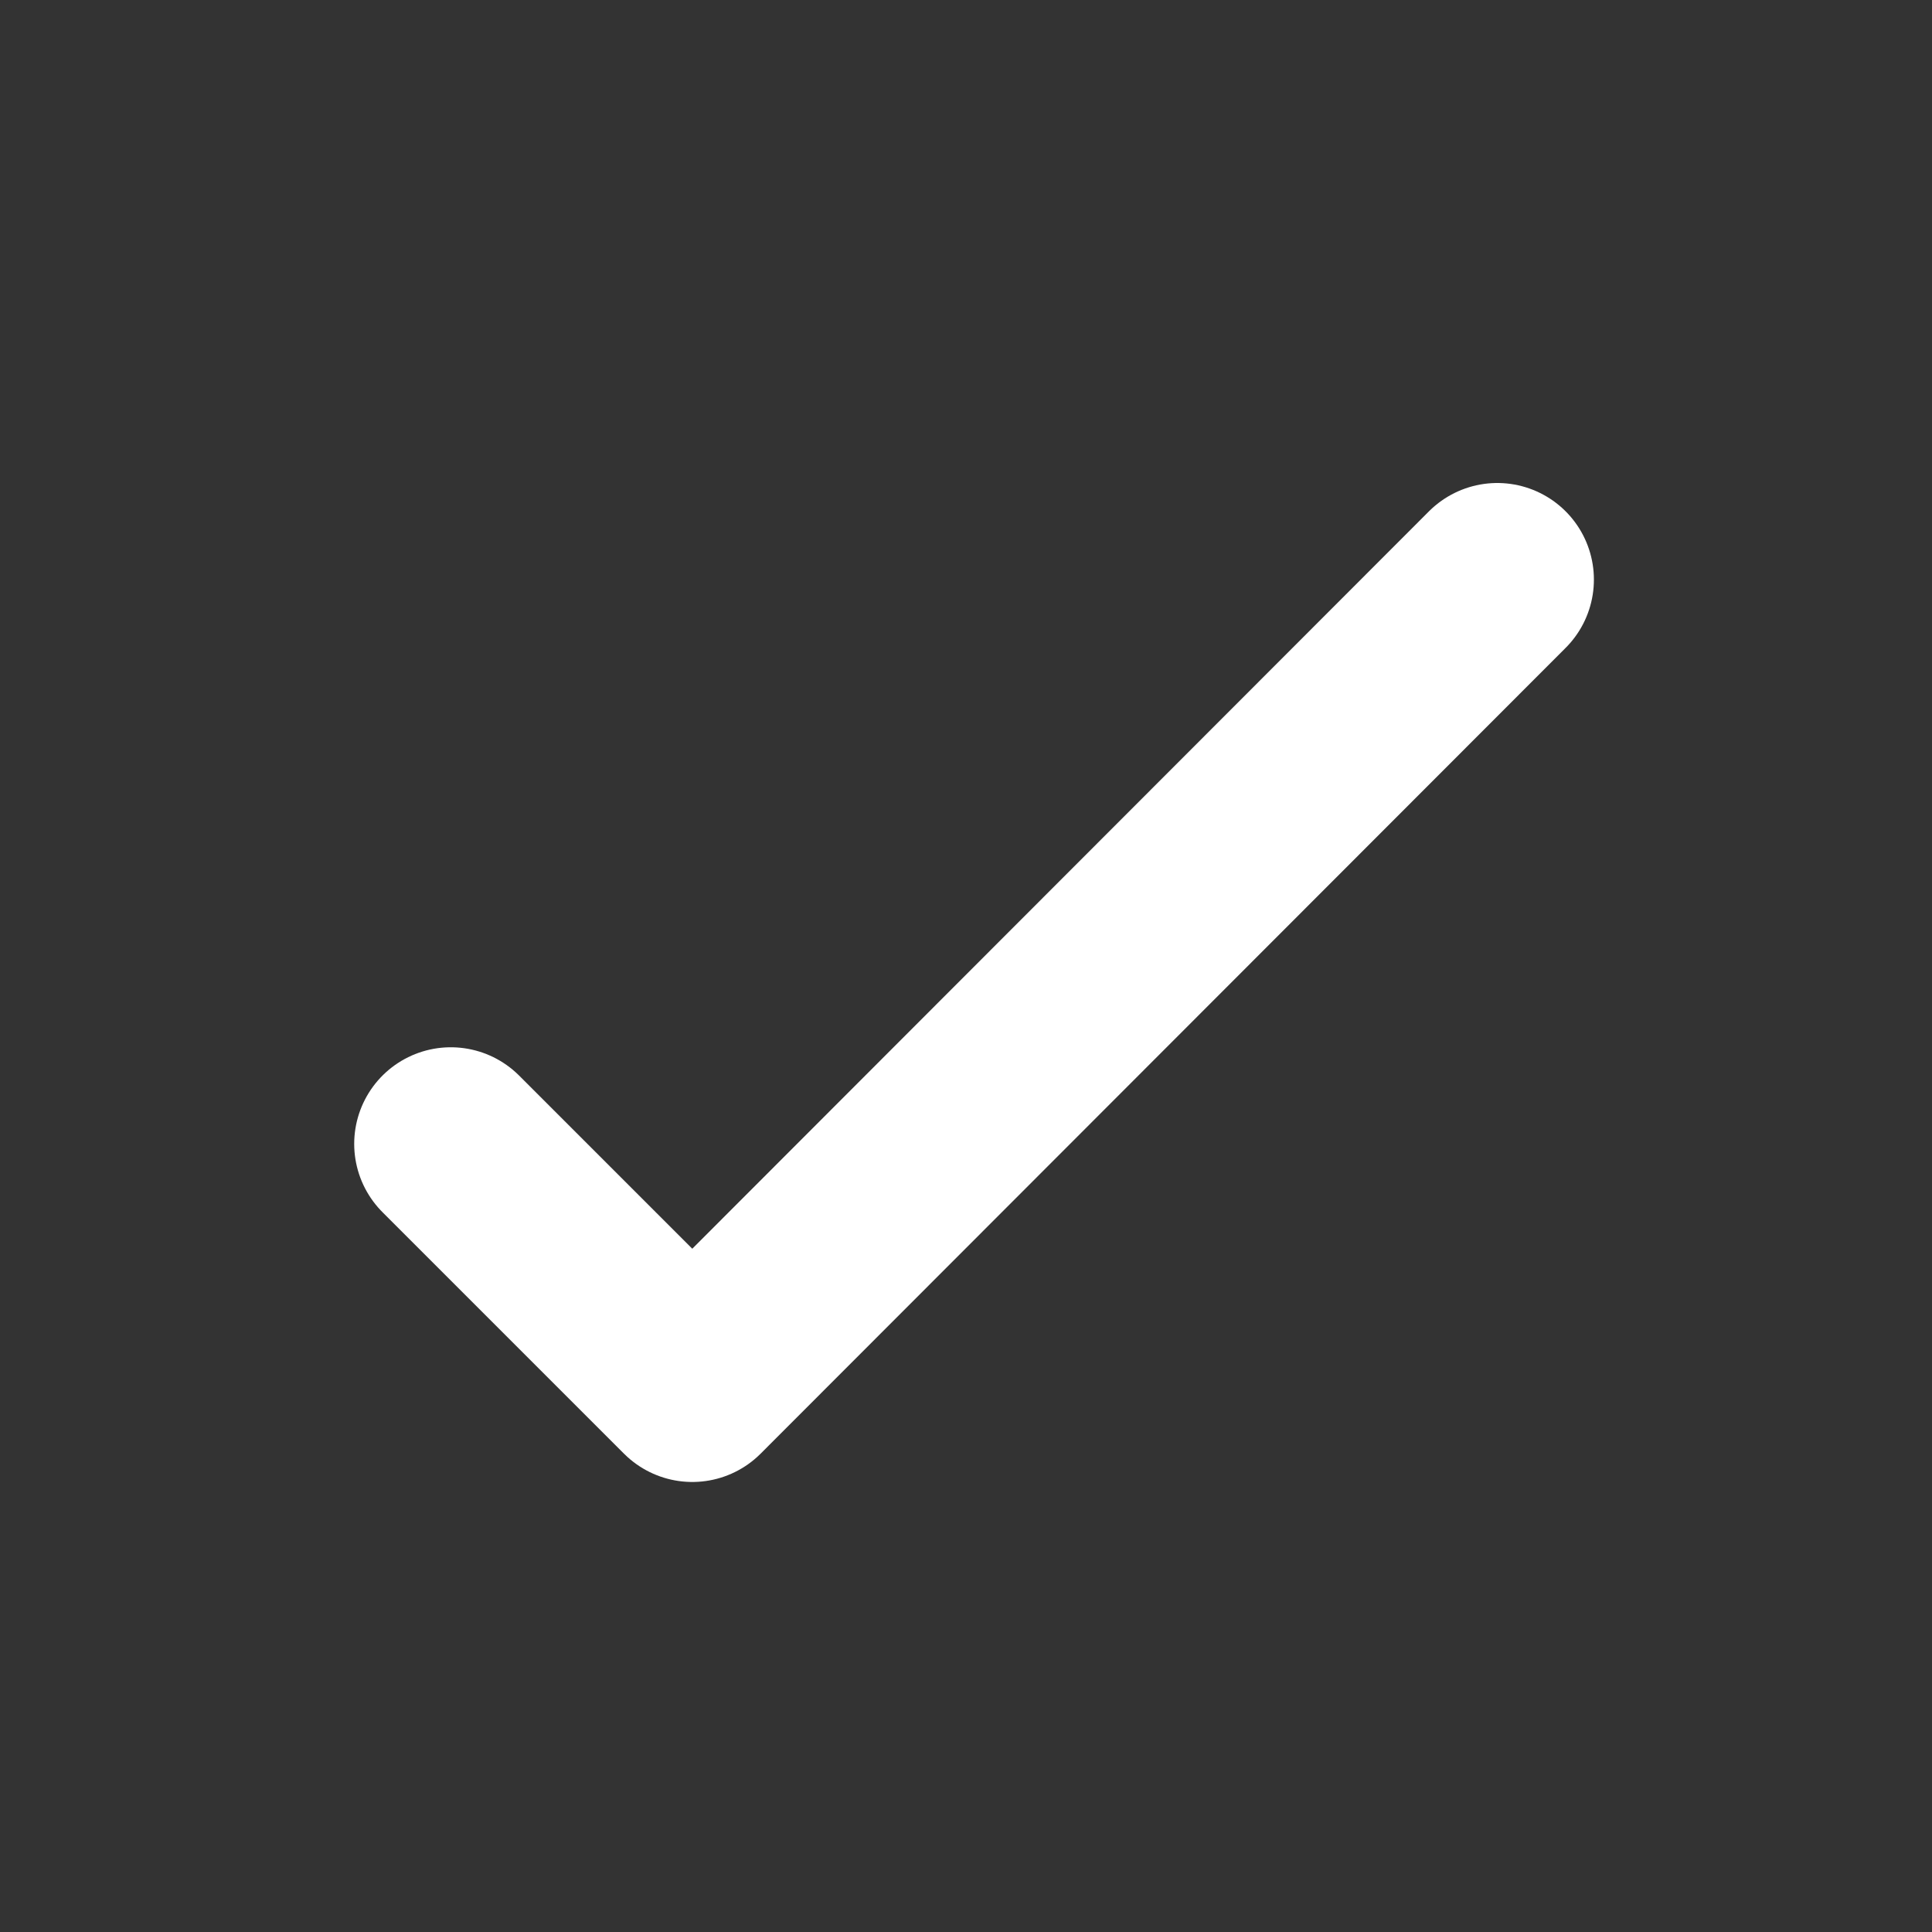
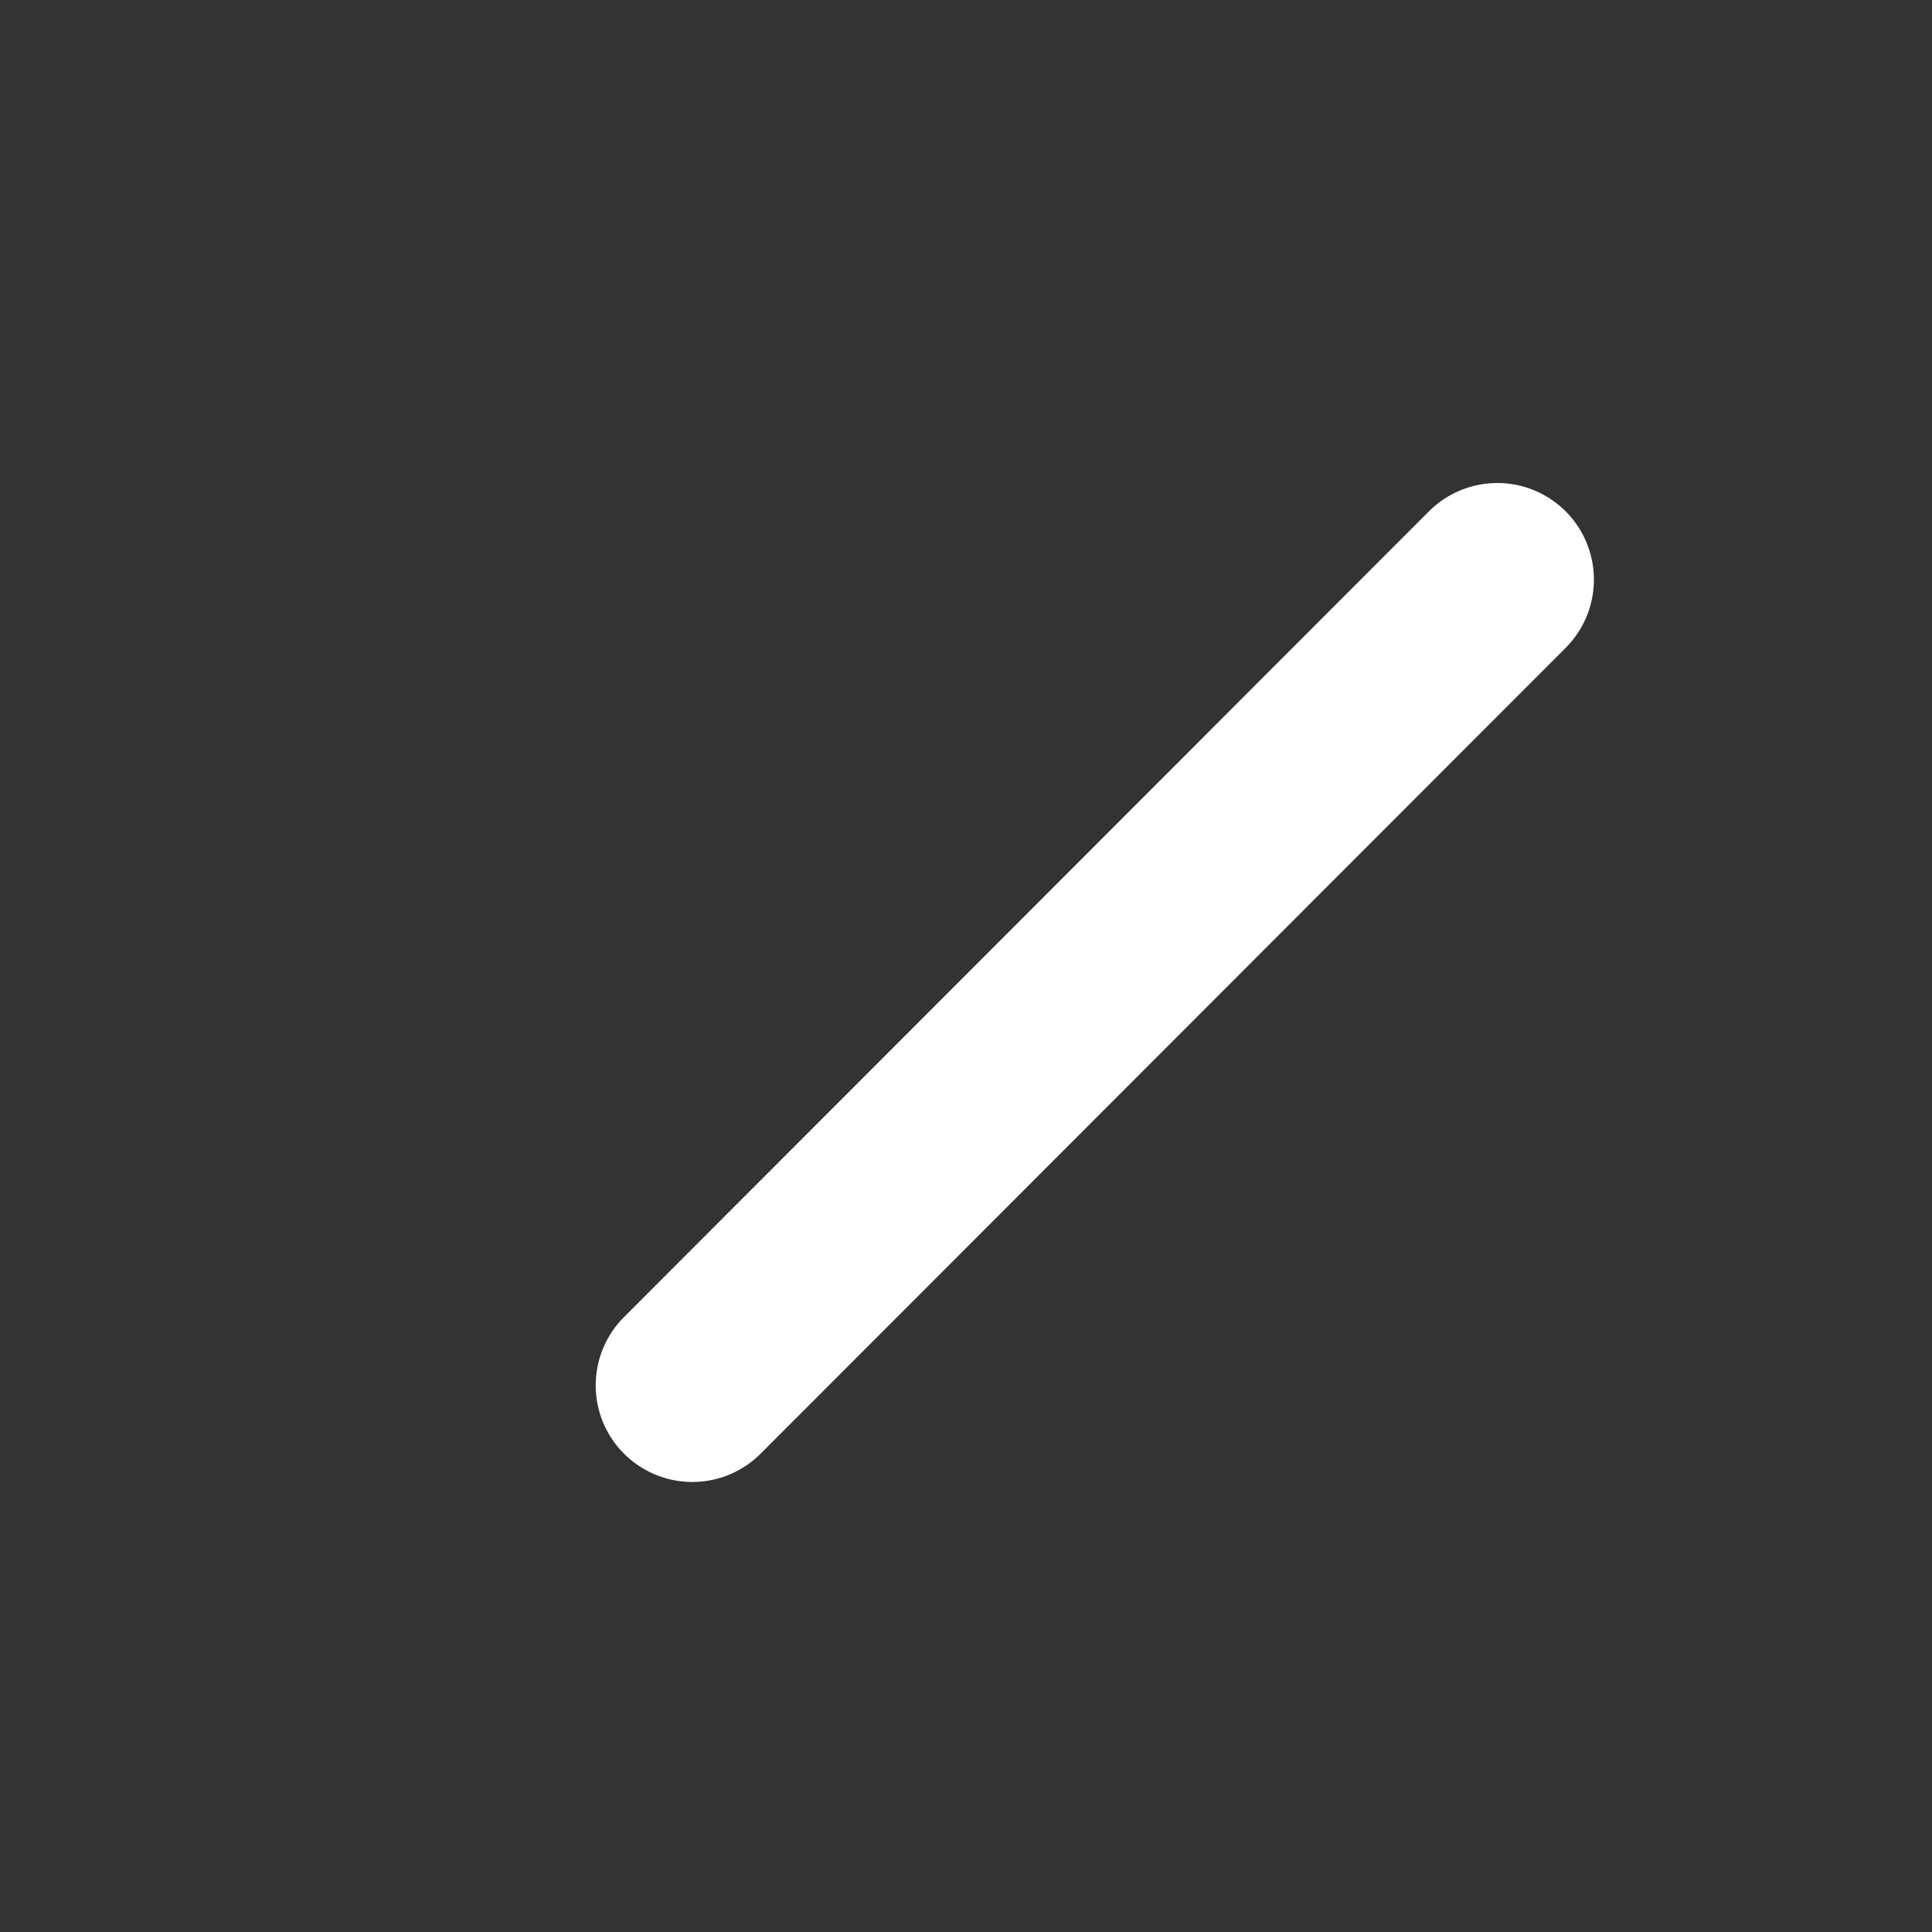
<svg xmlns="http://www.w3.org/2000/svg" width="30" height="30" viewBox="0 0 30 30" fill="none">
  <rect x="0" y="0" width="30" height="30" fill="#333333" stroke="none" />
-   <path d="M23.25 9L10.75 21.512L7 17.762" stroke="white" stroke-width="3" stroke-linecap="round" stroke-linejoin="round" />
+   <path d="M23.25 9L10.75 21.512" stroke="white" stroke-width="3" stroke-linecap="round" stroke-linejoin="round" />
</svg>